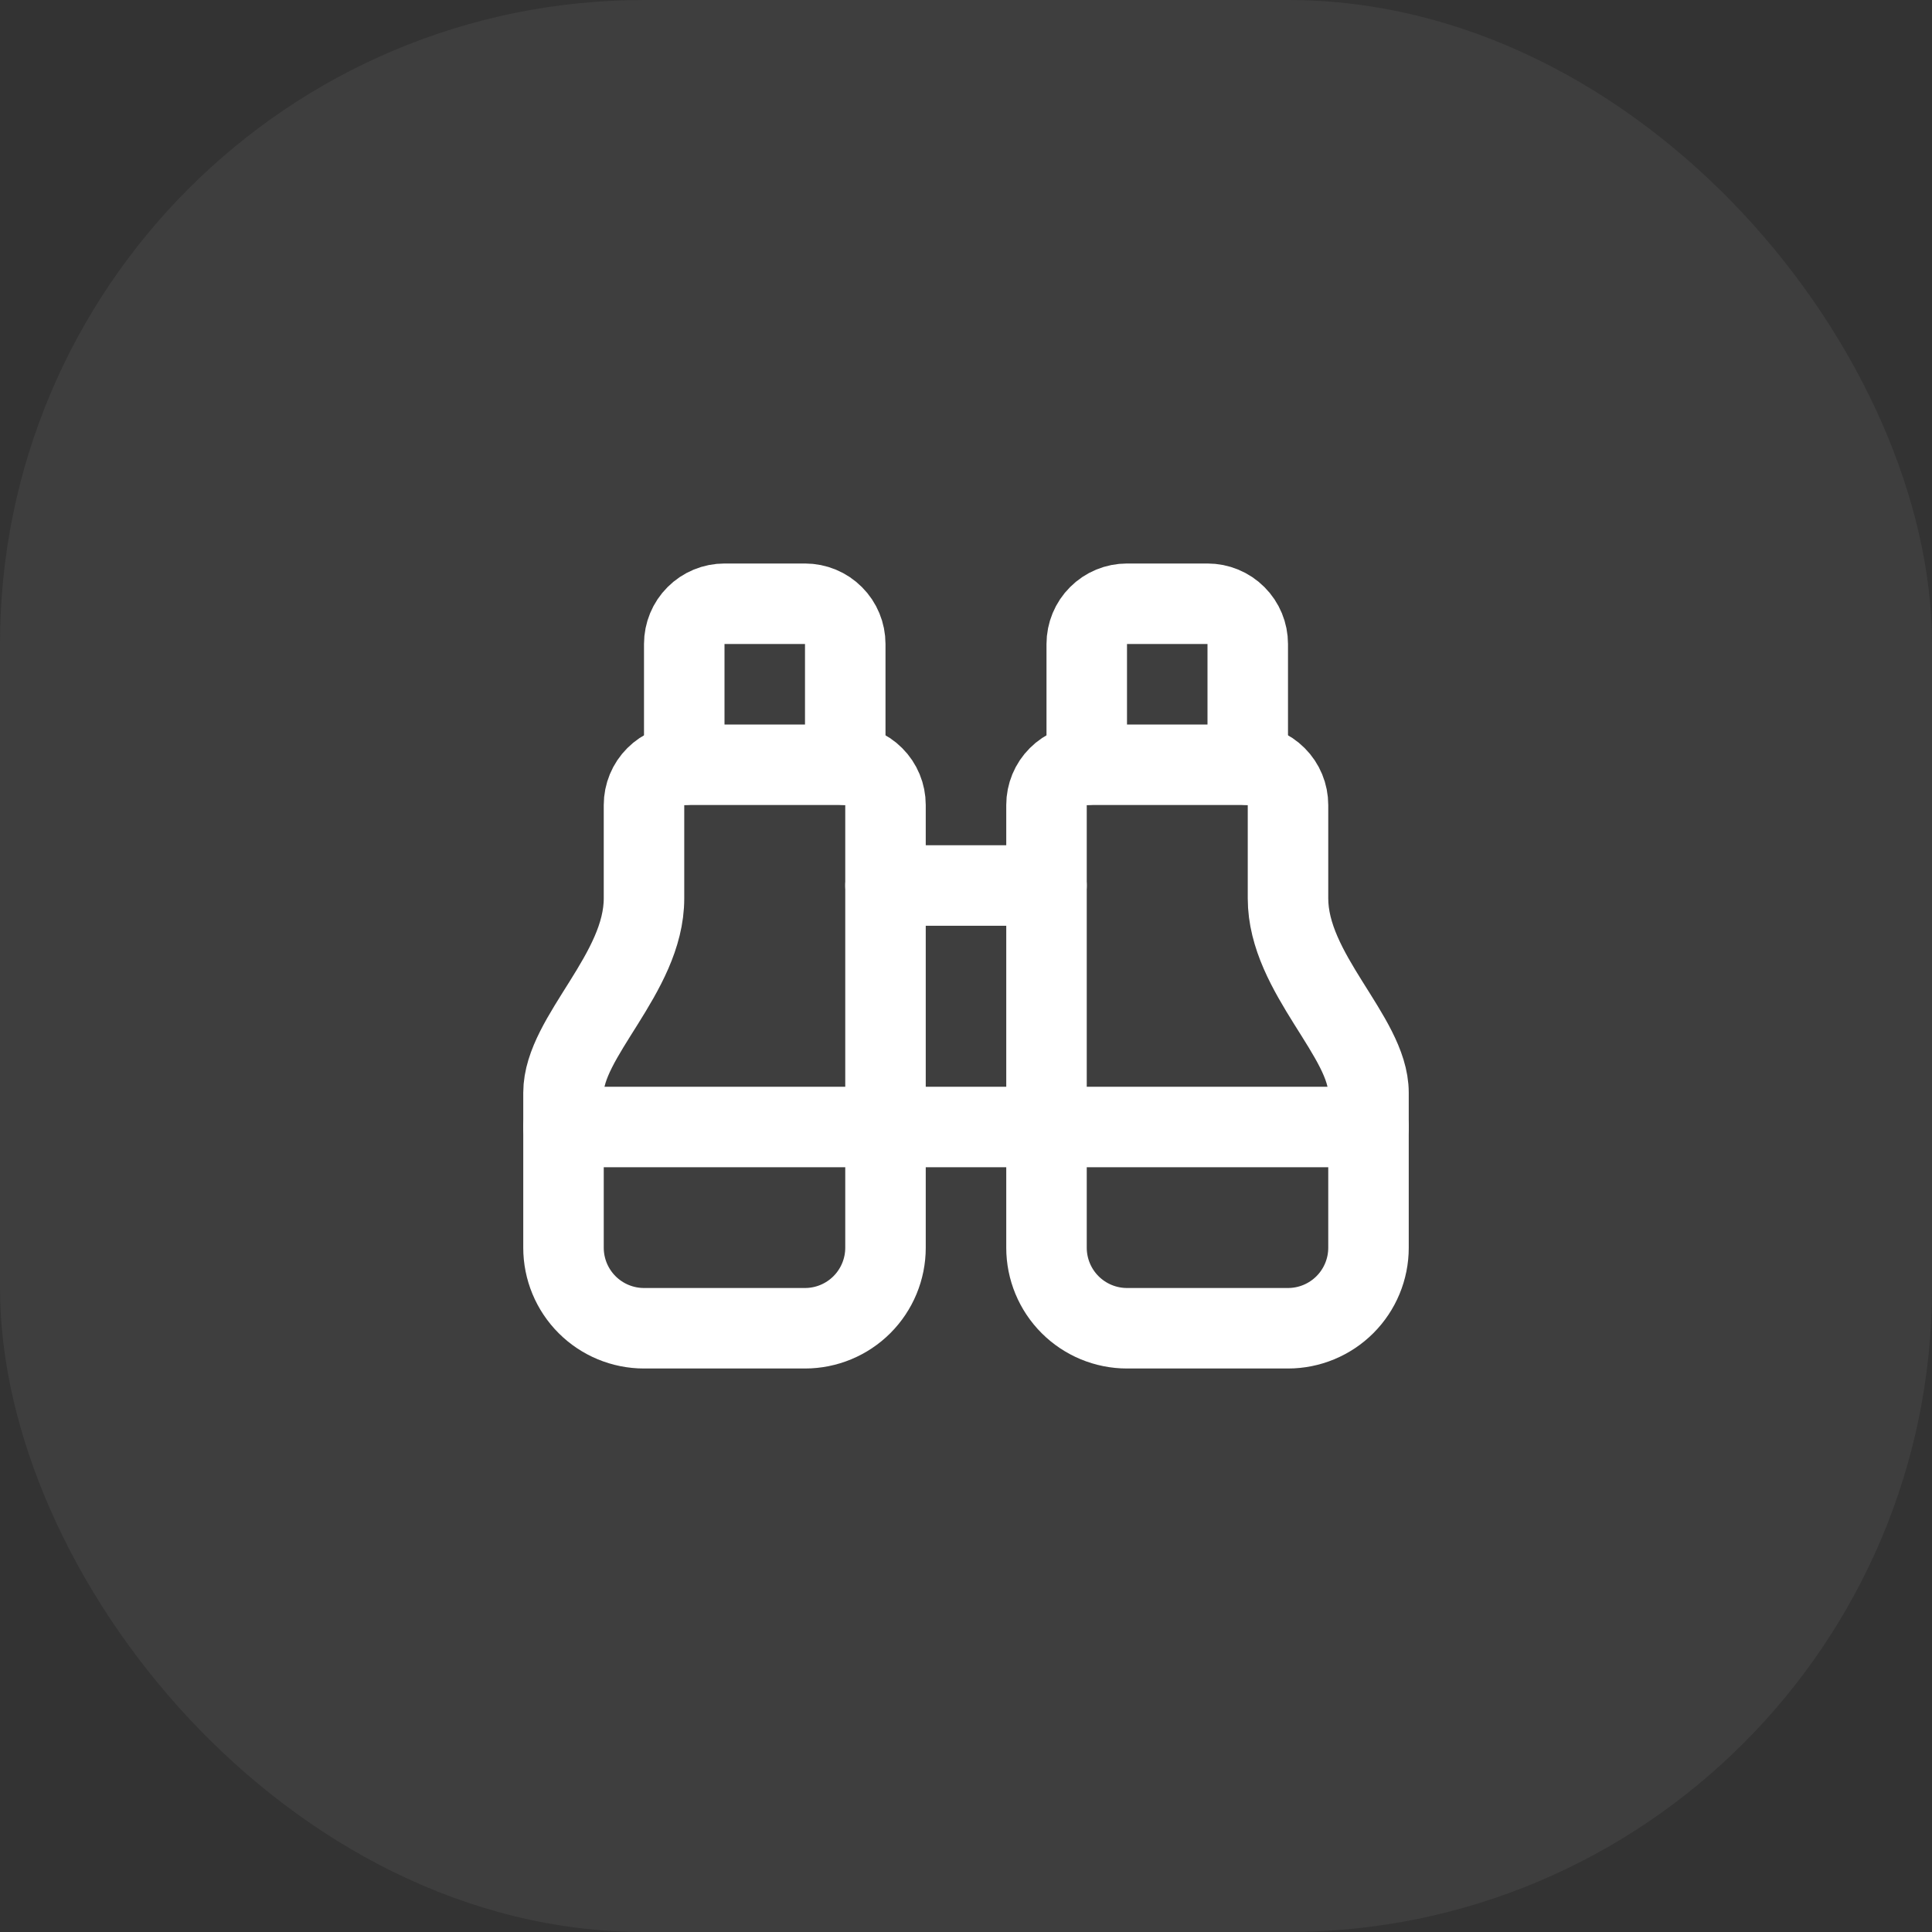
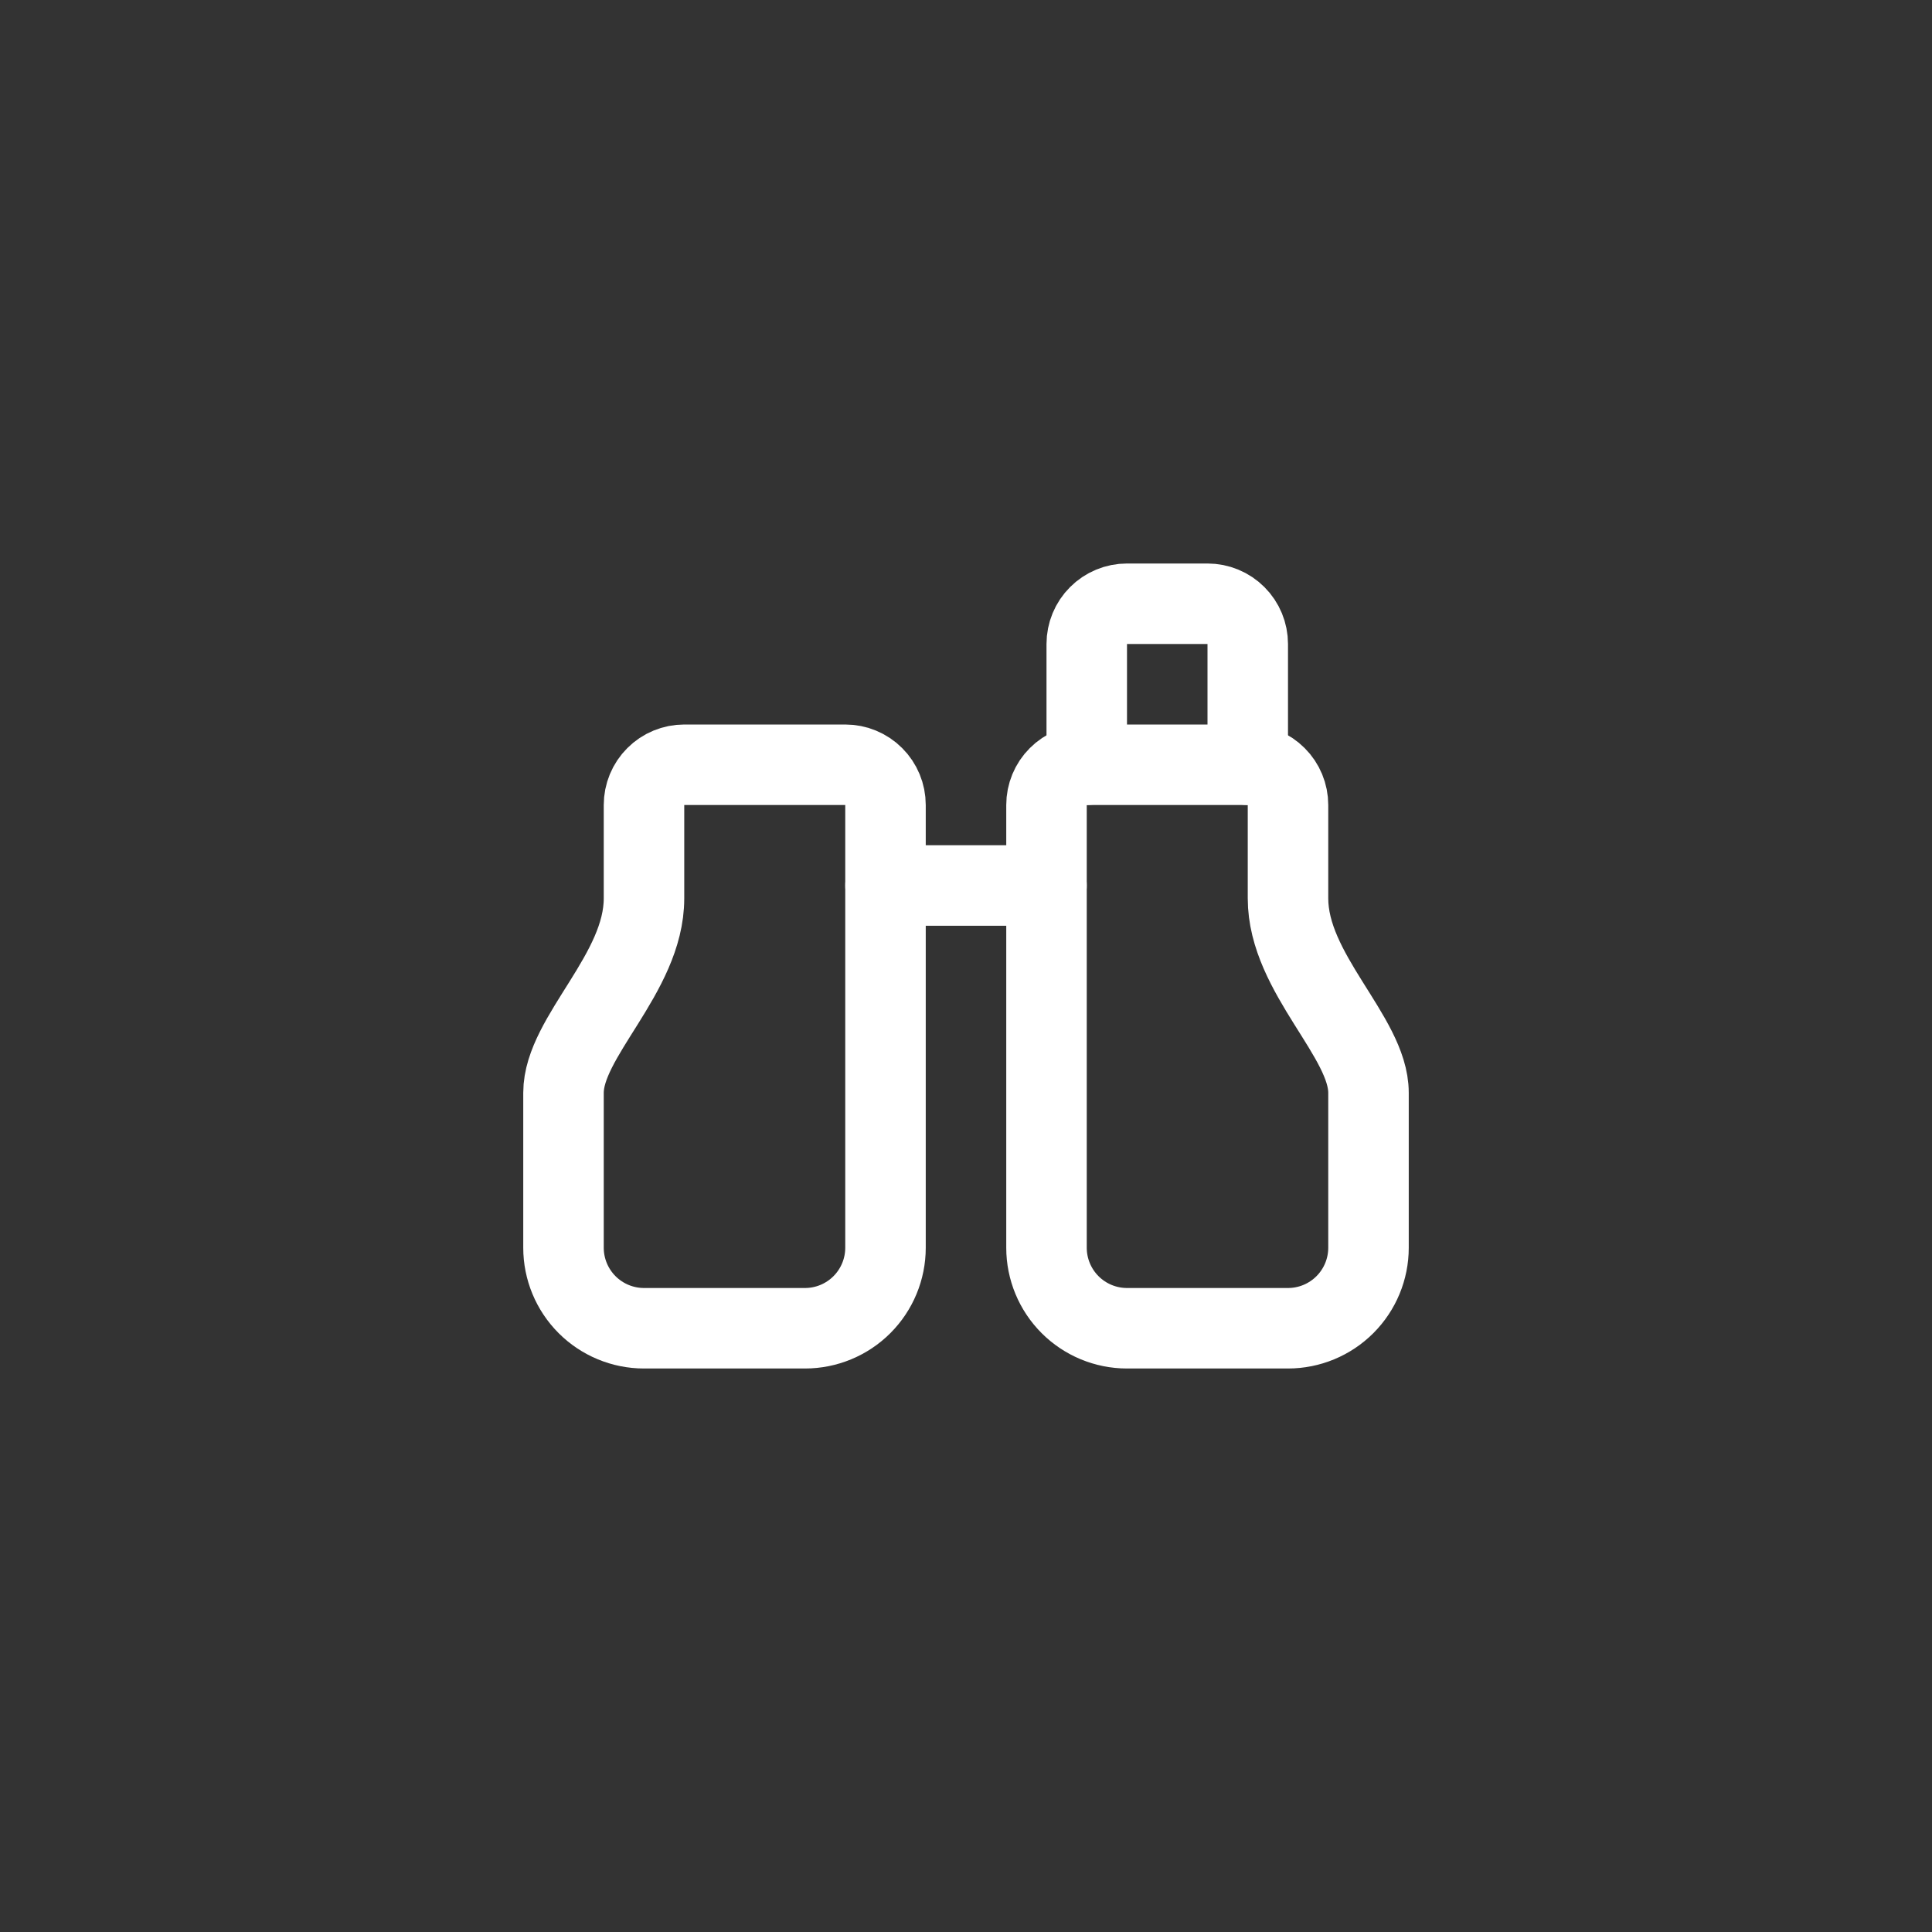
<svg xmlns="http://www.w3.org/2000/svg" width="48" height="48" viewBox="0 0 48 48" fill="none">
  <rect x="0" y="0" width="48" height="48" fill="#333333" stroke="none" />
-   <rect width="48" height="48" rx="16" fill="#F6F6F5" fill-opacity="0.06" />
  <path d="M22 22H26" stroke="white" stroke-width="2" stroke-linecap="round" stroke-linejoin="round" />
  <path d="M31 19V16C31 15.735 30.895 15.48 30.707 15.293C30.52 15.105 30.265 15 30 15H28C27.735 15 27.48 15.105 27.293 15.293C27.105 15.48 27 15.735 27 16V19" stroke="white" stroke-width="2" stroke-linecap="round" stroke-linejoin="round" />
-   <path d="M32 33C32.53 33 33.039 32.789 33.414 32.414C33.789 32.039 34 31.53 34 31V27.149C34 25.759 32 24.187 32 22.32V20C32 19.735 31.895 19.48 31.707 19.293C31.52 19.105 31.265 19 31 19H27C26.735 19 26.48 19.105 26.293 19.293C26.105 19.48 26 19.735 26 20V31C26 31.53 26.211 32.039 26.586 32.414C26.961 32.789 27.47 33 28 33H32Z" stroke="white" stroke-width="2" stroke-linecap="round" stroke-linejoin="round" />
-   <path d="M34 28H14" stroke="white" stroke-width="2" stroke-linecap="round" stroke-linejoin="round" />
+   <path d="M32 33C32.53 33 33.039 32.789 33.414 32.414C33.789 32.039 34 31.53 34 31V27.149C34 25.759 32 24.187 32 22.32V20C32 19.735 31.895 19.48 31.707 19.293C31.52 19.105 31.265 19 31 19H27C26.735 19 26.48 19.105 26.293 19.293C26.105 19.48 26 19.735 26 20V31C26 31.53 26.211 32.039 26.586 32.414C26.961 32.789 27.47 33 28 33H32" stroke="white" stroke-width="2" stroke-linecap="round" stroke-linejoin="round" />
  <path d="M16 33C15.47 33 14.961 32.789 14.586 32.414C14.211 32.039 14 31.53 14 31V27.149C14 25.759 16 24.187 16 22.32V20C16 19.735 16.105 19.48 16.293 19.293C16.48 19.105 16.735 19 17 19H21C21.265 19 21.52 19.105 21.707 19.293C21.895 19.48 22 19.735 22 20V31C22 31.53 21.789 32.039 21.414 32.414C21.039 32.789 20.53 33 20 33H16Z" stroke="white" stroke-width="2" stroke-linecap="round" stroke-linejoin="round" />
-   <path d="M21 19V16C21 15.735 20.895 15.48 20.707 15.293C20.52 15.105 20.265 15 20 15H18C17.735 15 17.48 15.105 17.293 15.293C17.105 15.48 17 15.735 17 16V19" stroke="white" stroke-width="2" stroke-linecap="round" stroke-linejoin="round" />
</svg>